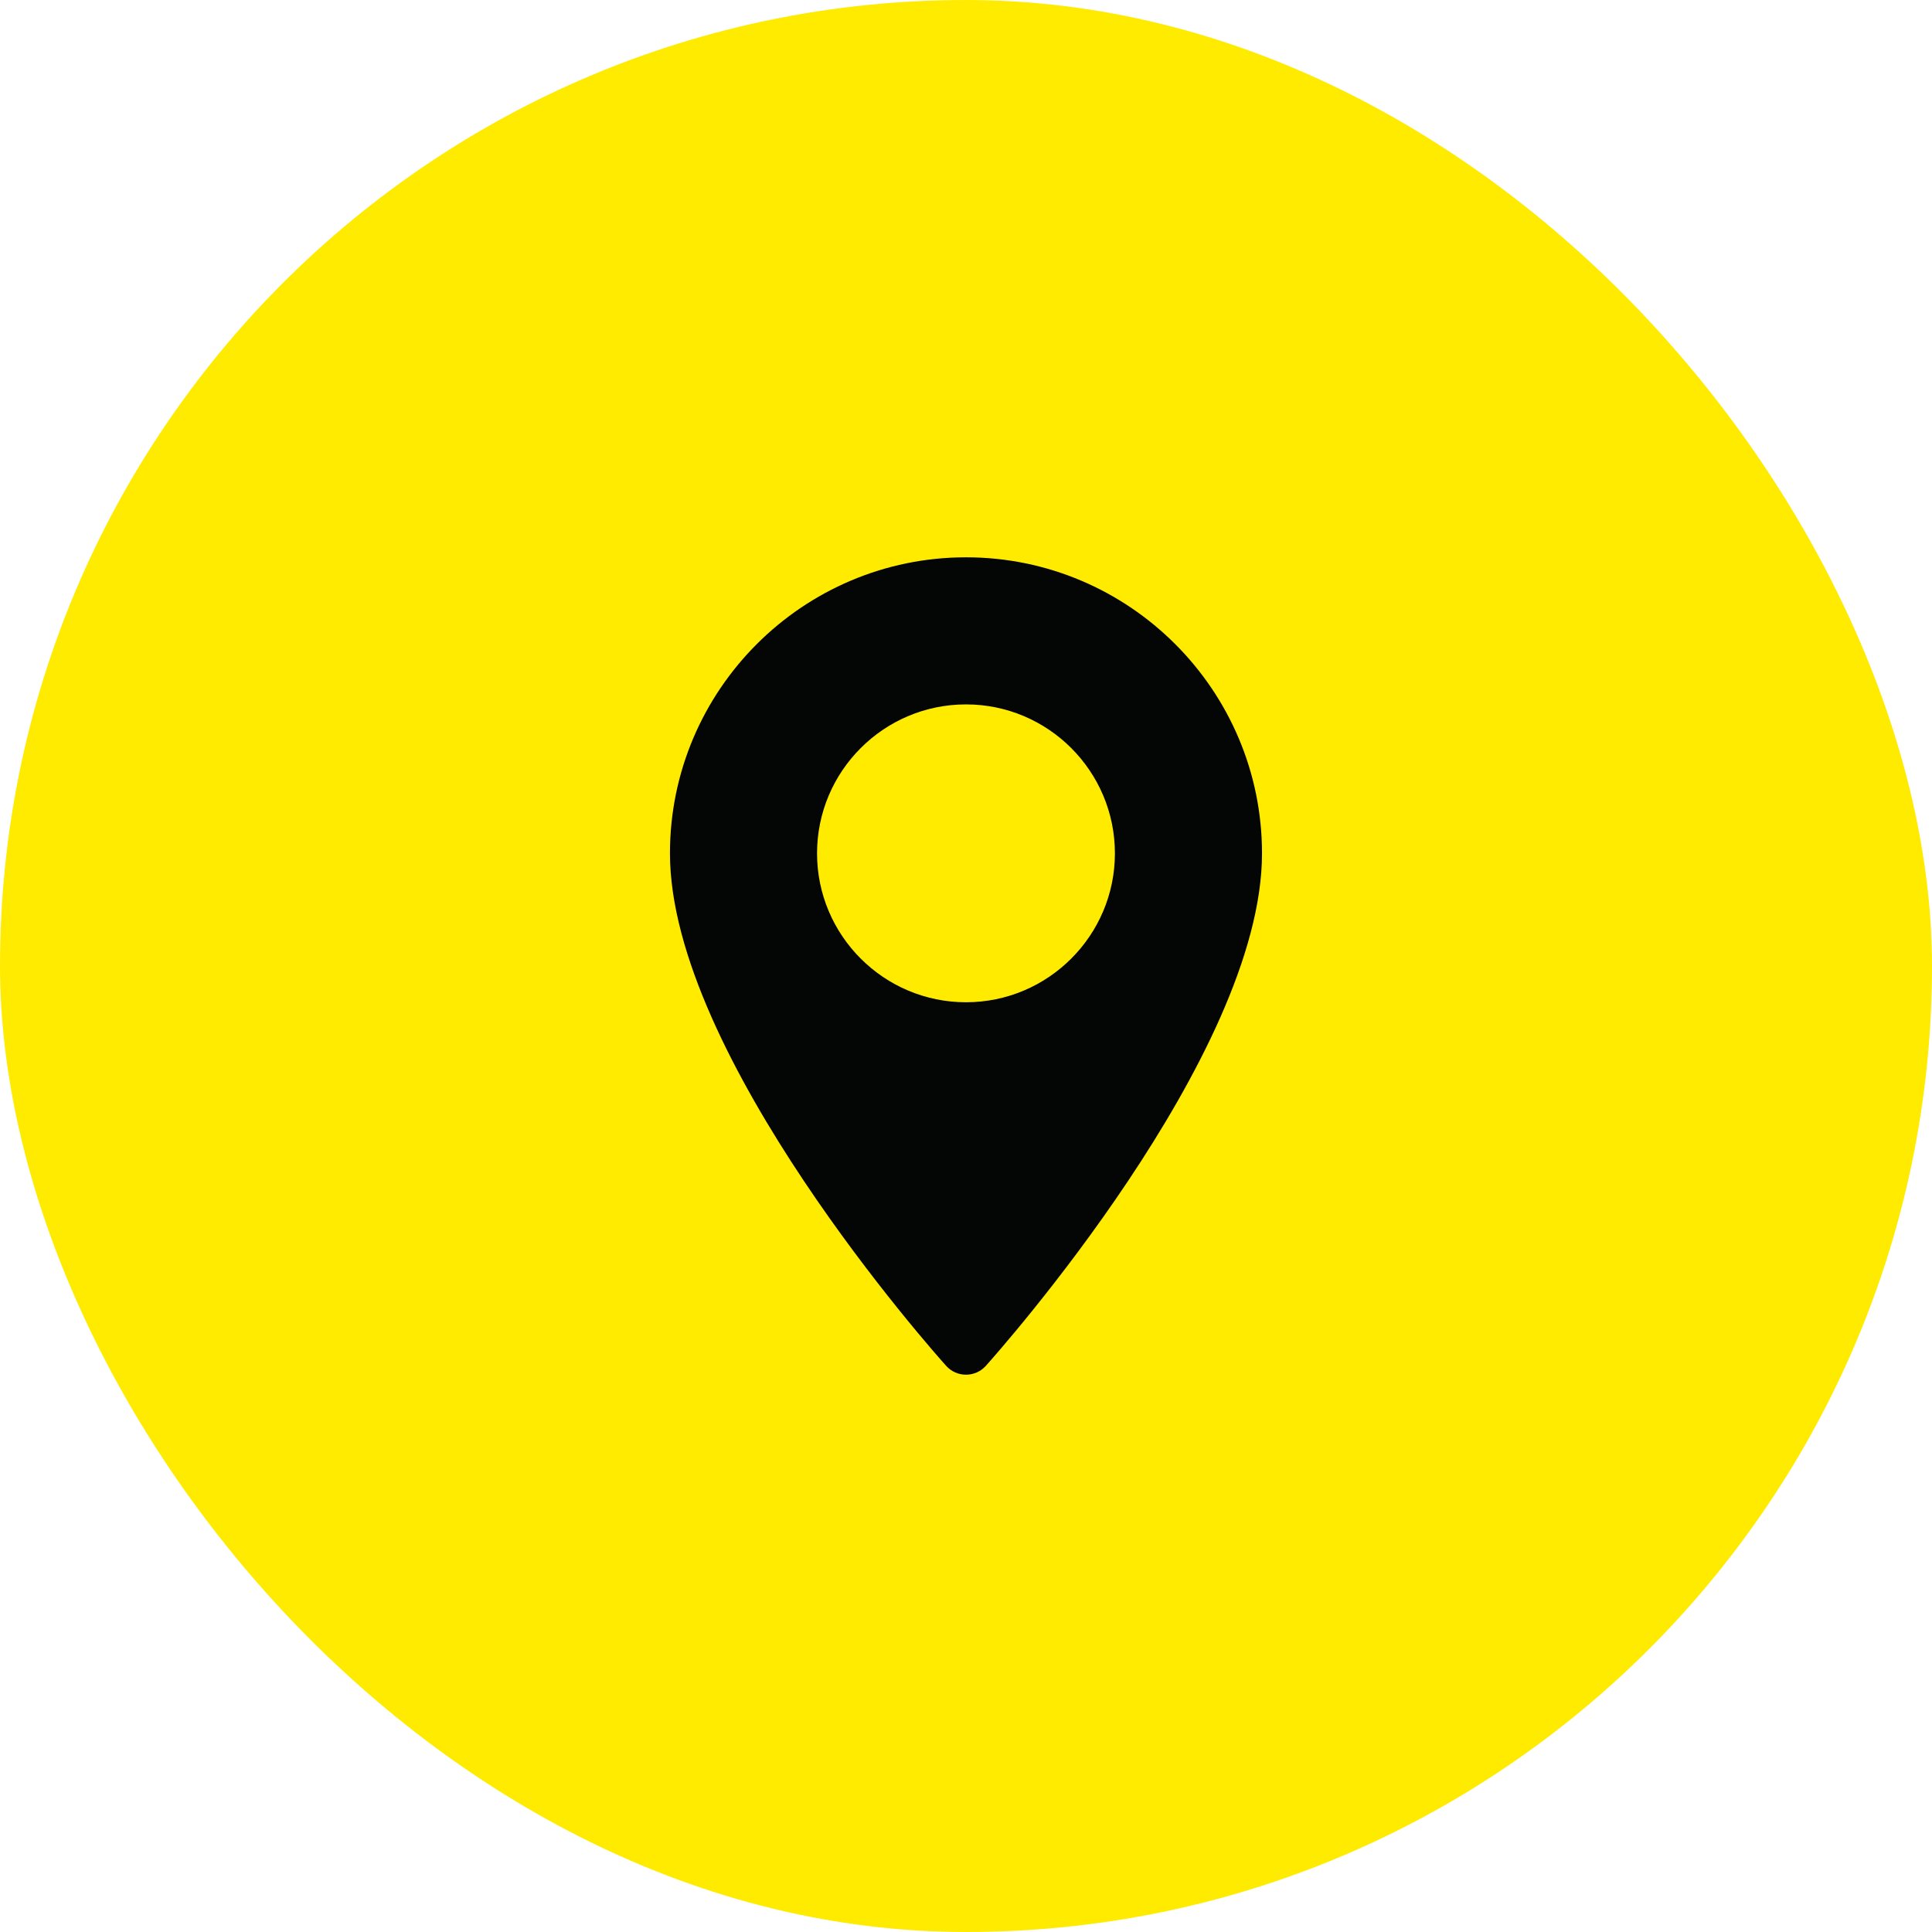
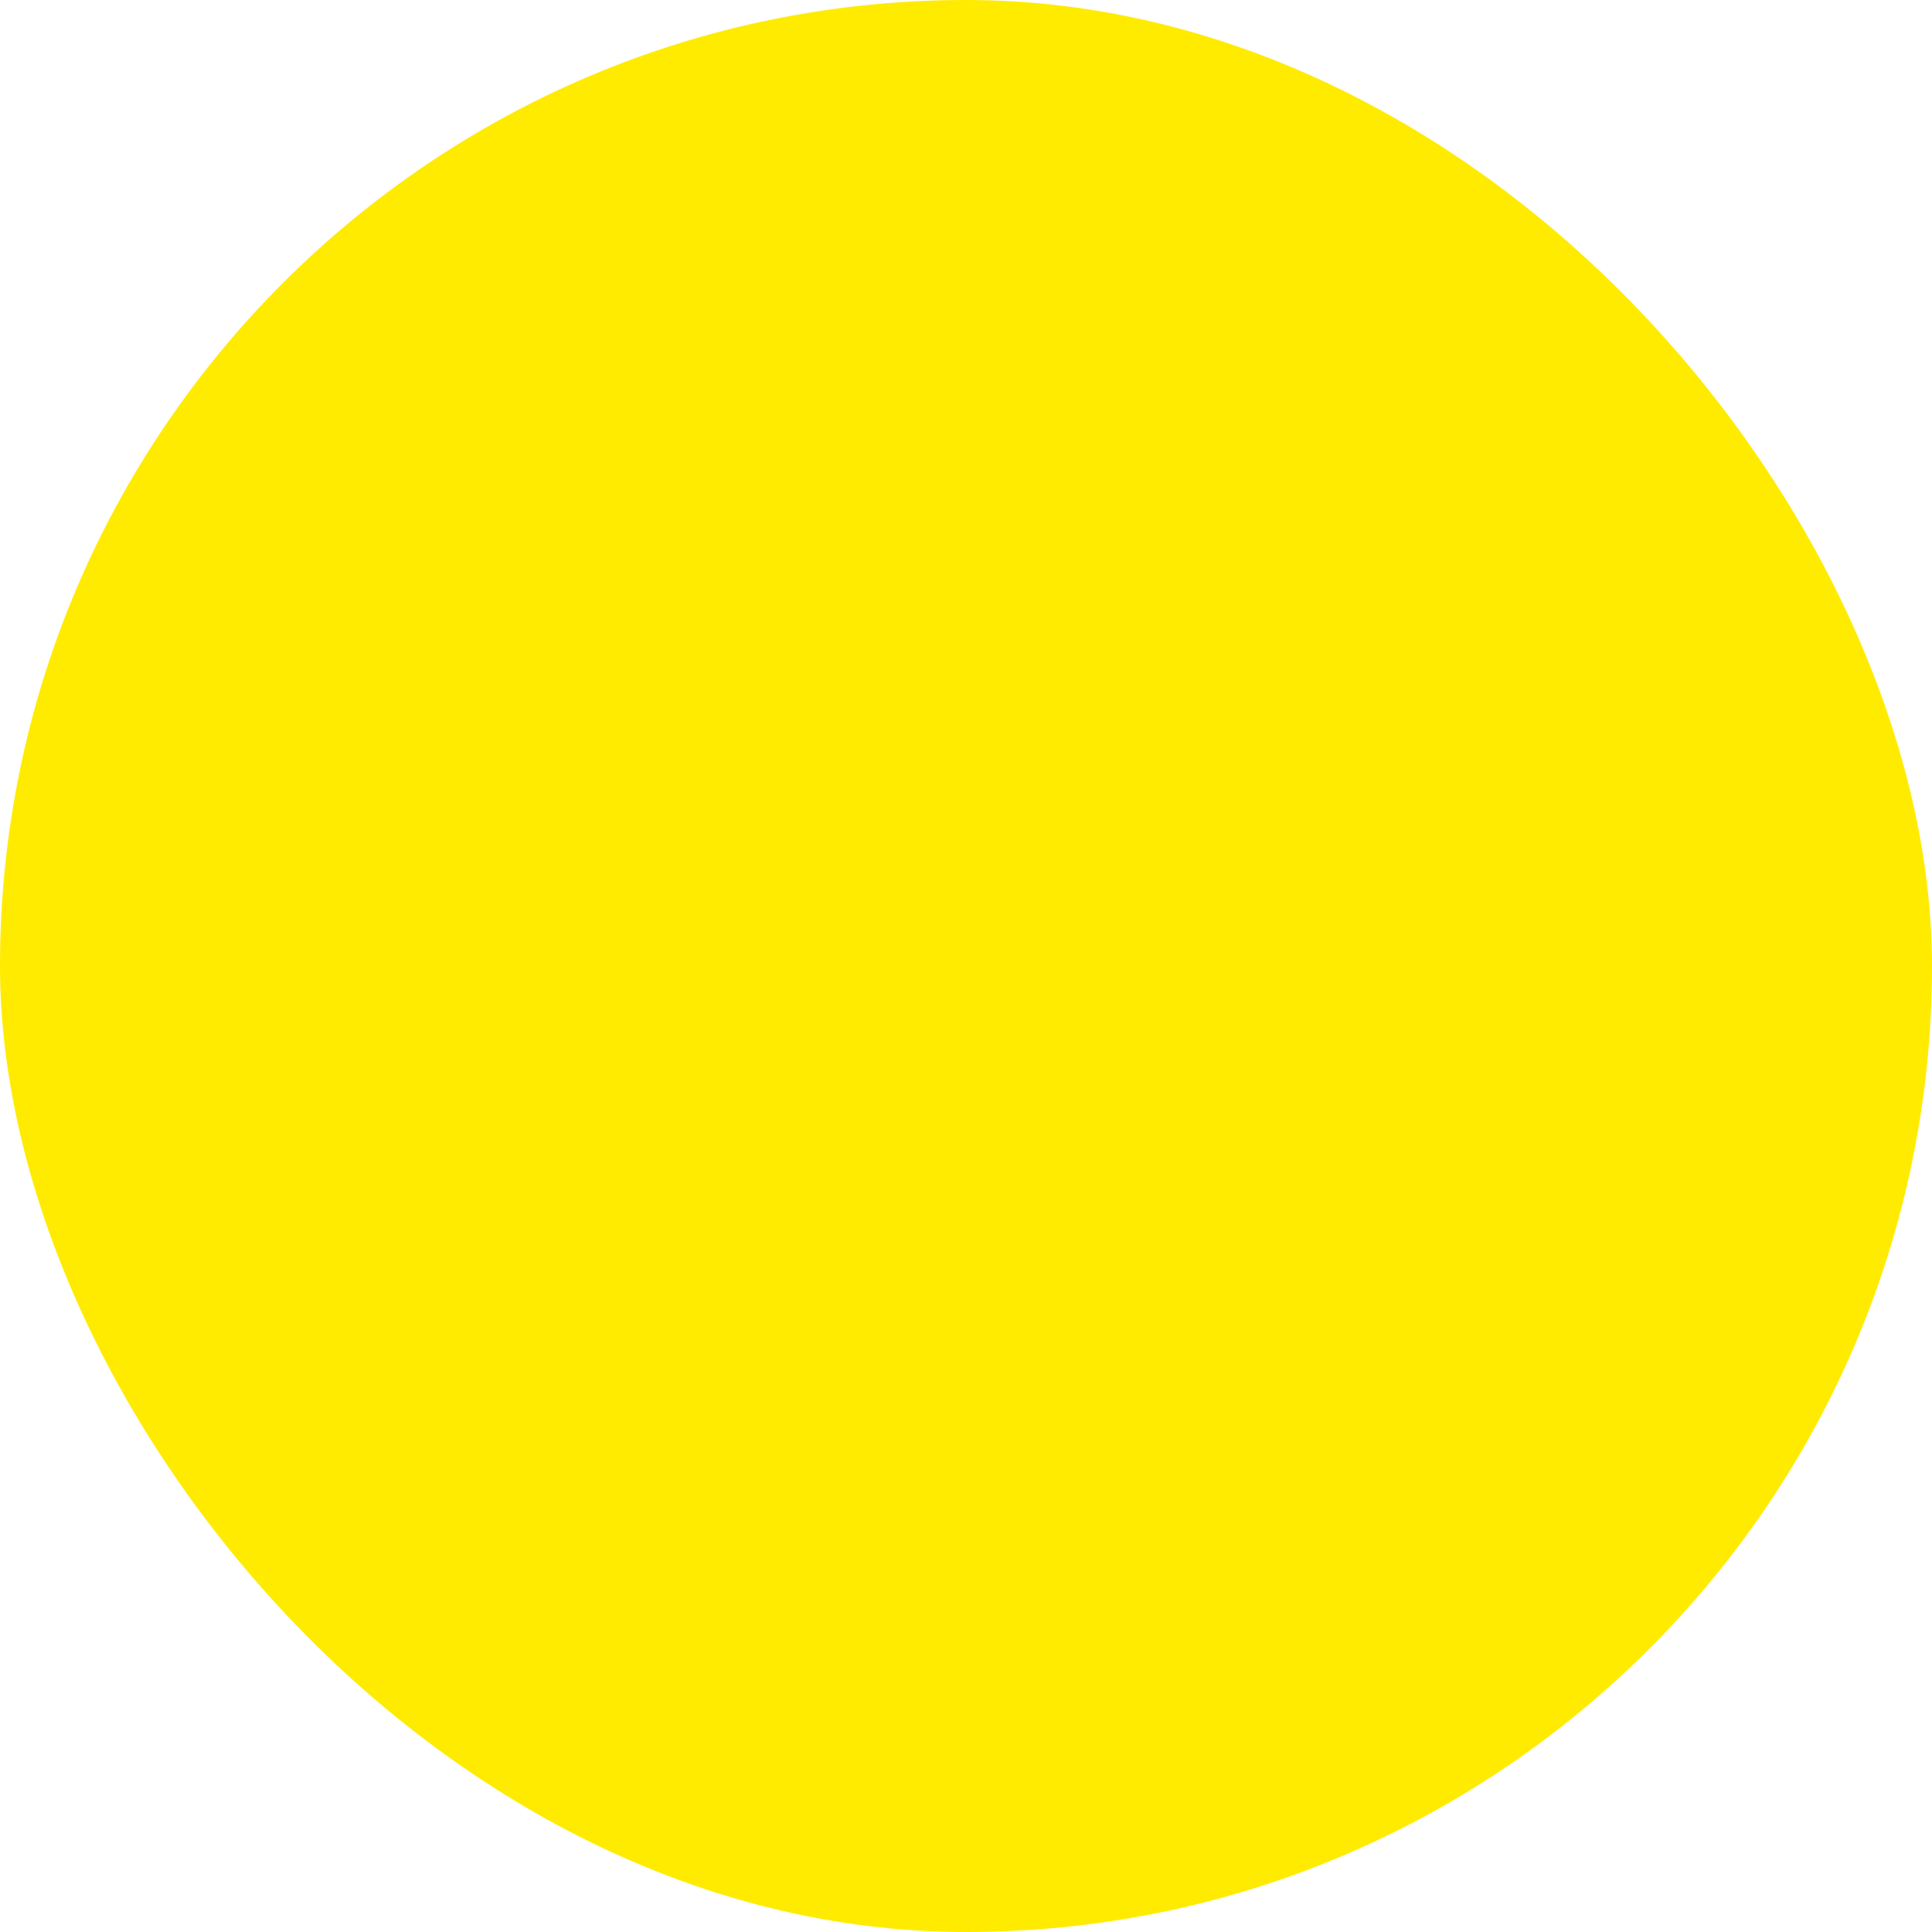
<svg xmlns="http://www.w3.org/2000/svg" width="52" height="52" viewBox="0 0 52 52" fill="none">
  <rect width="52" height="52" rx="26" fill="#FFEB00" />
-   <path d="M26 15C21.607 15 18.032 18.574 18.032 22.968C18.032 28.42 25.162 36.424 25.466 36.762C25.751 37.08 26.249 37.079 26.534 36.762C26.837 36.424 33.967 28.42 33.967 22.968C33.967 18.574 30.393 15 26 15ZM26 26.976C23.789 26.976 21.991 25.178 21.991 22.968C21.991 20.757 23.789 18.959 26 18.959C28.21 18.959 30.008 20.757 30.008 22.968C30.008 25.178 28.21 26.976 26 26.976Z" fill="#040505" />
</svg>